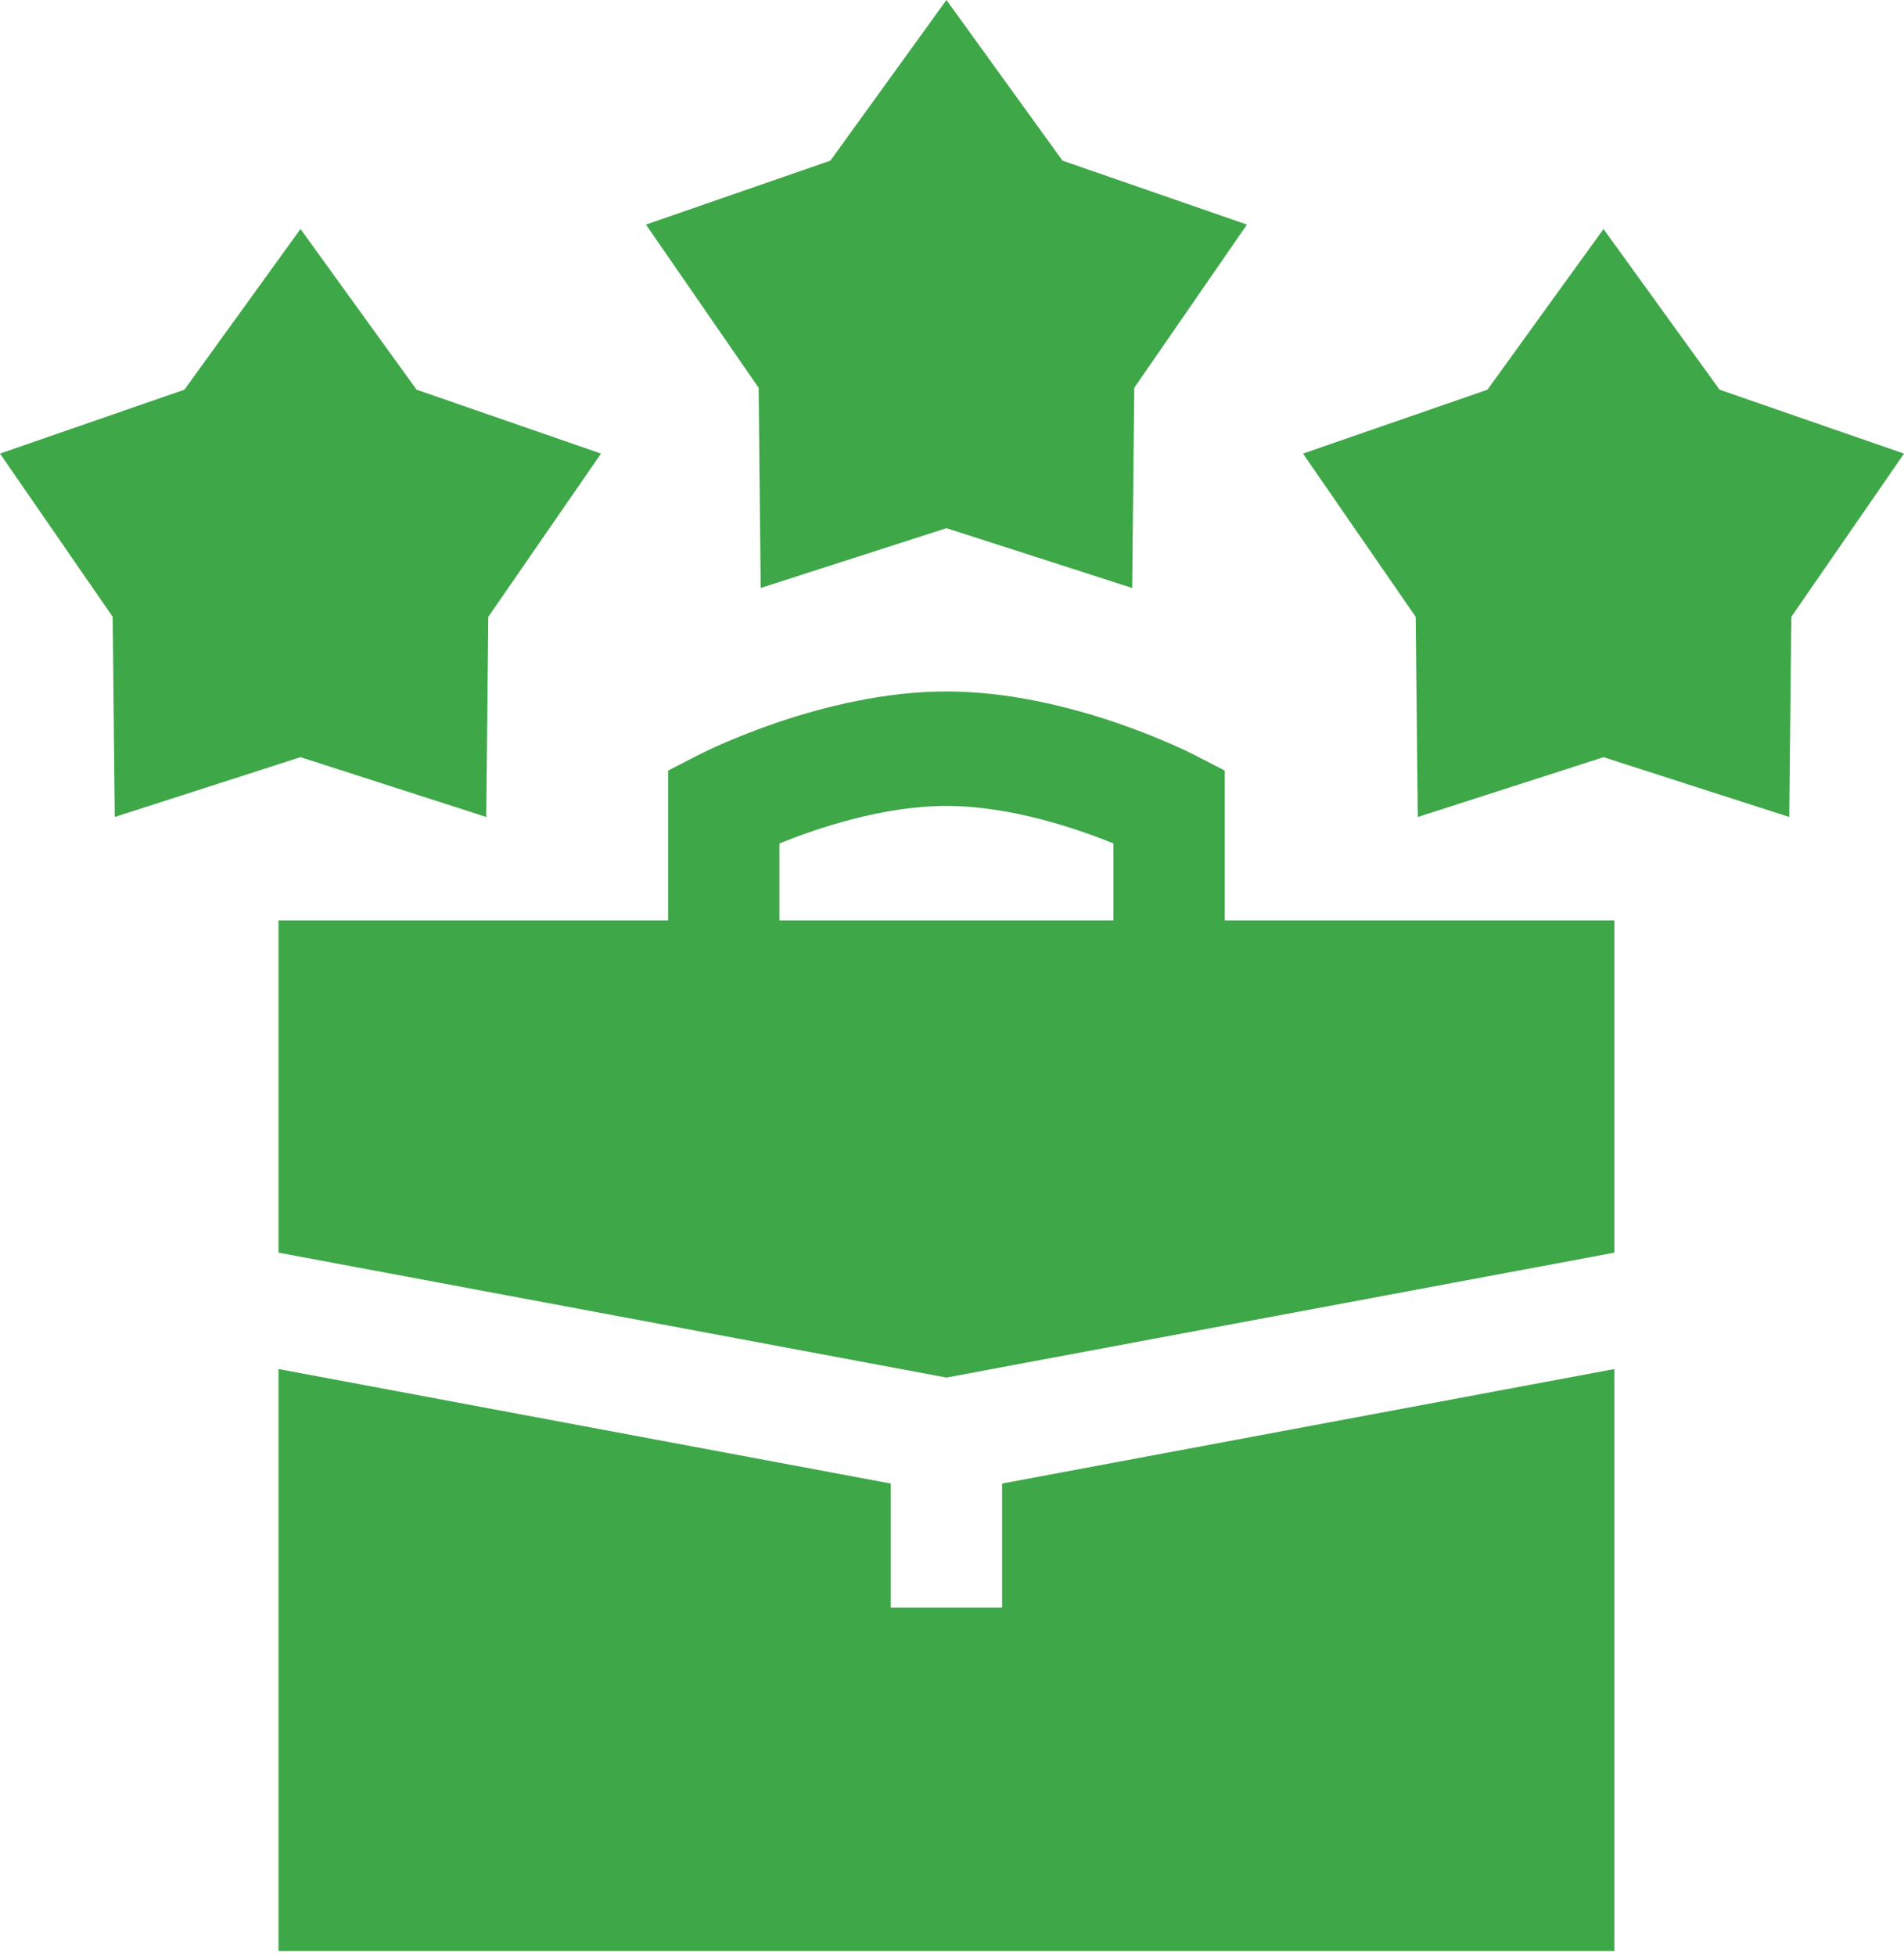
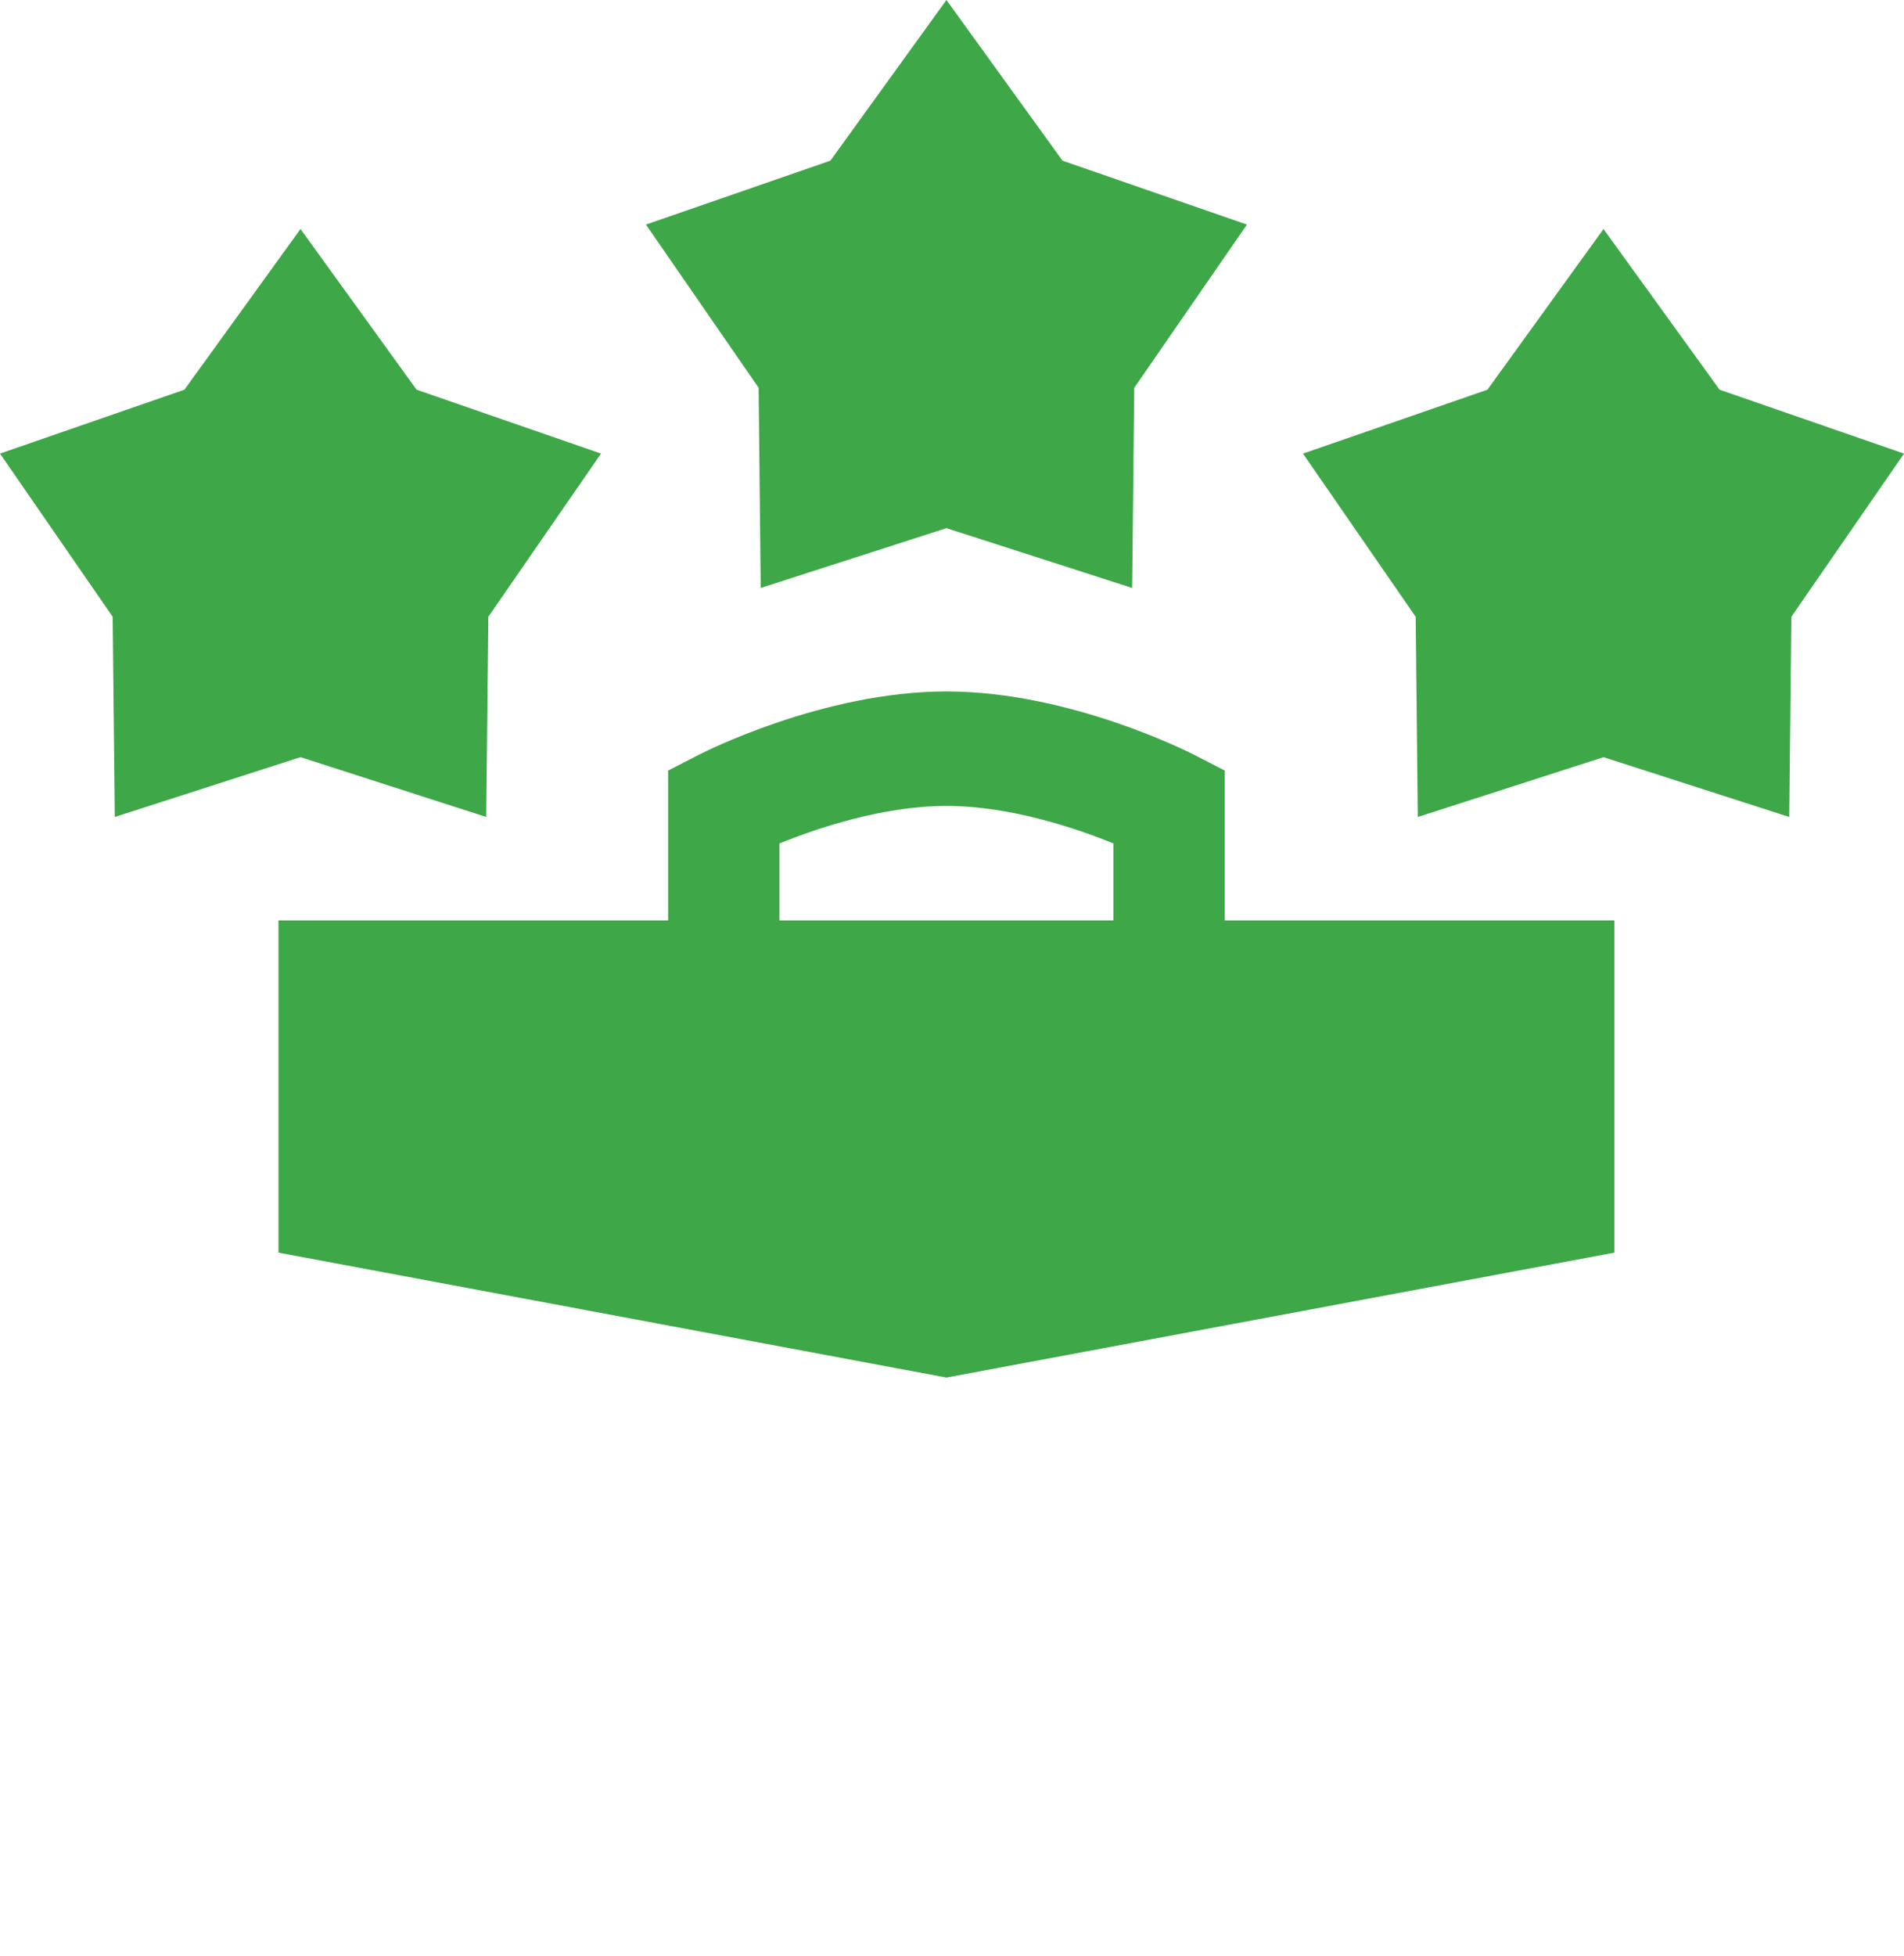
<svg xmlns="http://www.w3.org/2000/svg" fill="none" height="77" viewBox="0 0 75 77" width="75">
  <g fill="#3ea748">
-     <path d="m10.97 53.901v22.915h52.622v-22.915l-24.119 4.508v4.881h-4.385v-4.881z" />
    <path d="m48.244 30.338-1.212-.623c-.198-.102-4.904-2.492-9.751-2.492s-9.553 2.39-9.751 2.492l-1.212.623v5.902h-15.348v13.078l26.311 4.918 26.311-4.918v-13.078h-15.348zm-4.385 5.902h-13.156v-3.031c1.47-.598 4.061-1.478 6.578-1.478 2.518 0 5.109.88 6.578 1.477z" />
    <path d="m4.521 32.165 7.316-2.355 7.316 2.355.082-7.881 4.439-6.426-7.265-2.516-4.572-6.326-4.572 6.326-7.265 2.516 4.439 6.426z" />
    <path d="m37.281 0-4.572 6.326-7.265 2.516 4.439 6.426.082 7.881 7.316-2.355 7.316 2.355.082-7.881 4.439-6.426-7.265-2.516z" />
    <path d="m63.163 9.017-4.572 6.326-7.265 2.516 4.439 6.426.083 7.881 7.316-2.355 7.316 2.355.082-7.881 4.439-6.426-7.265-2.516z" />
  </g>
</svg>